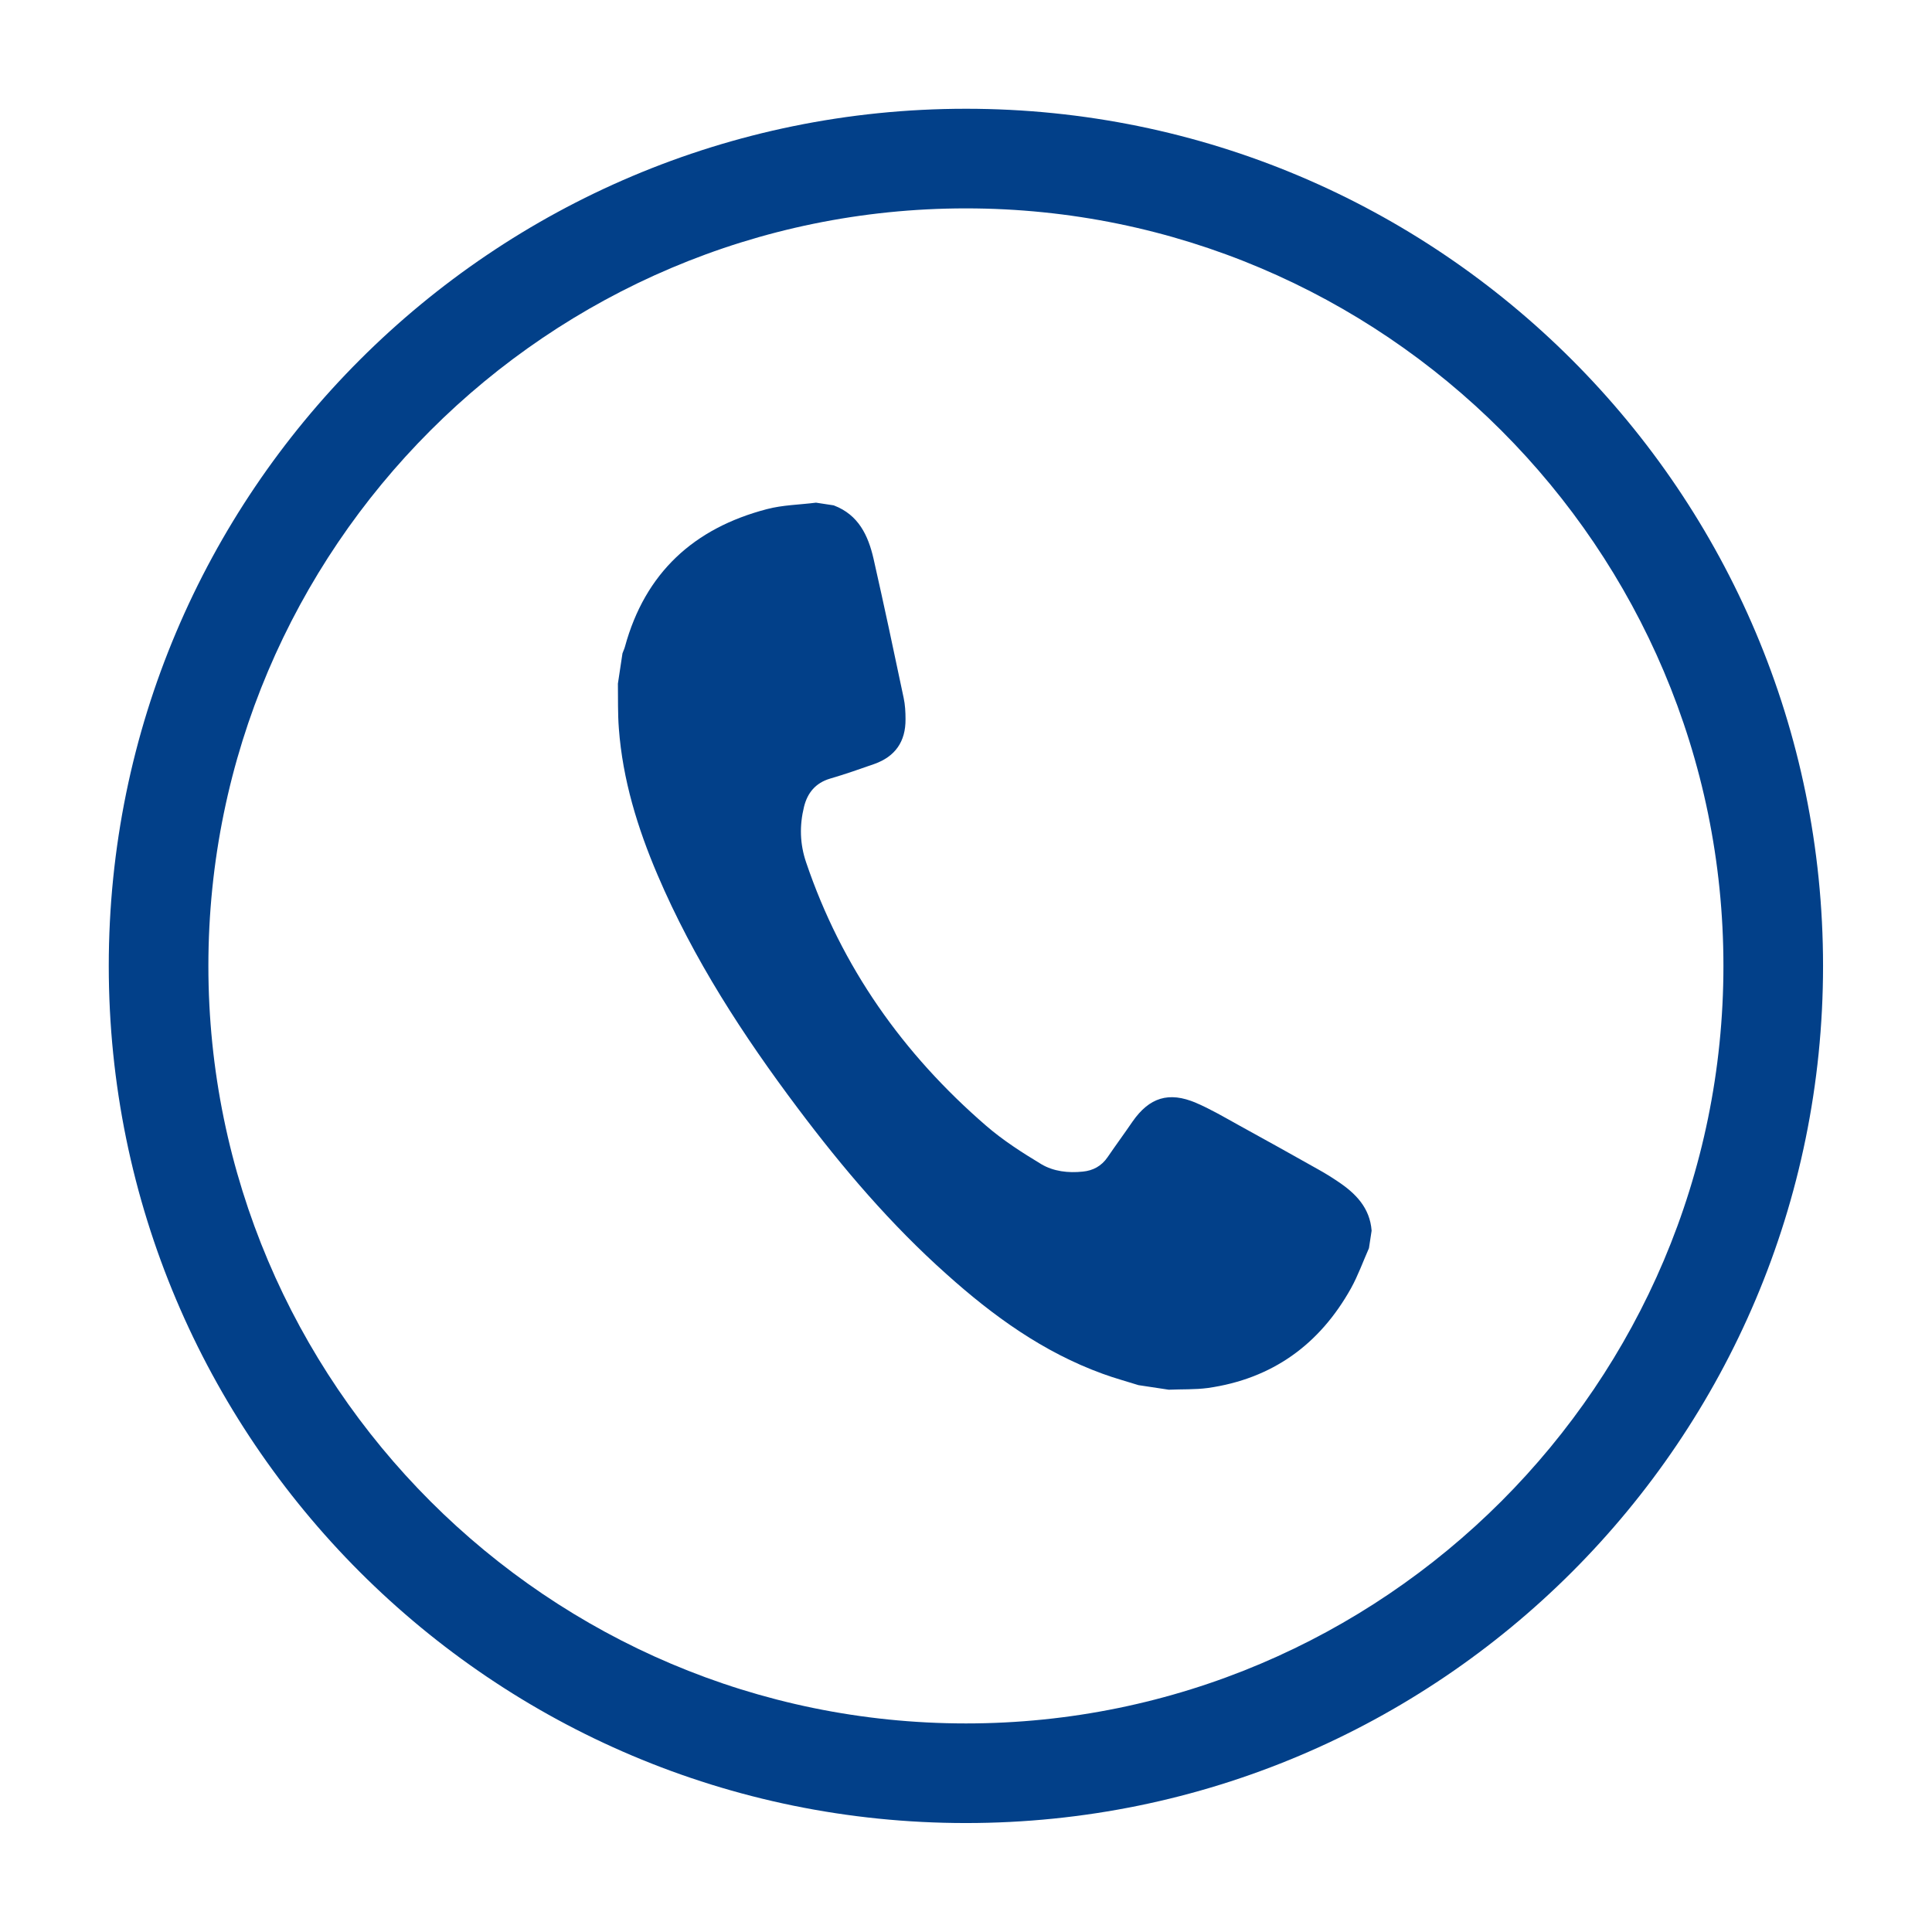
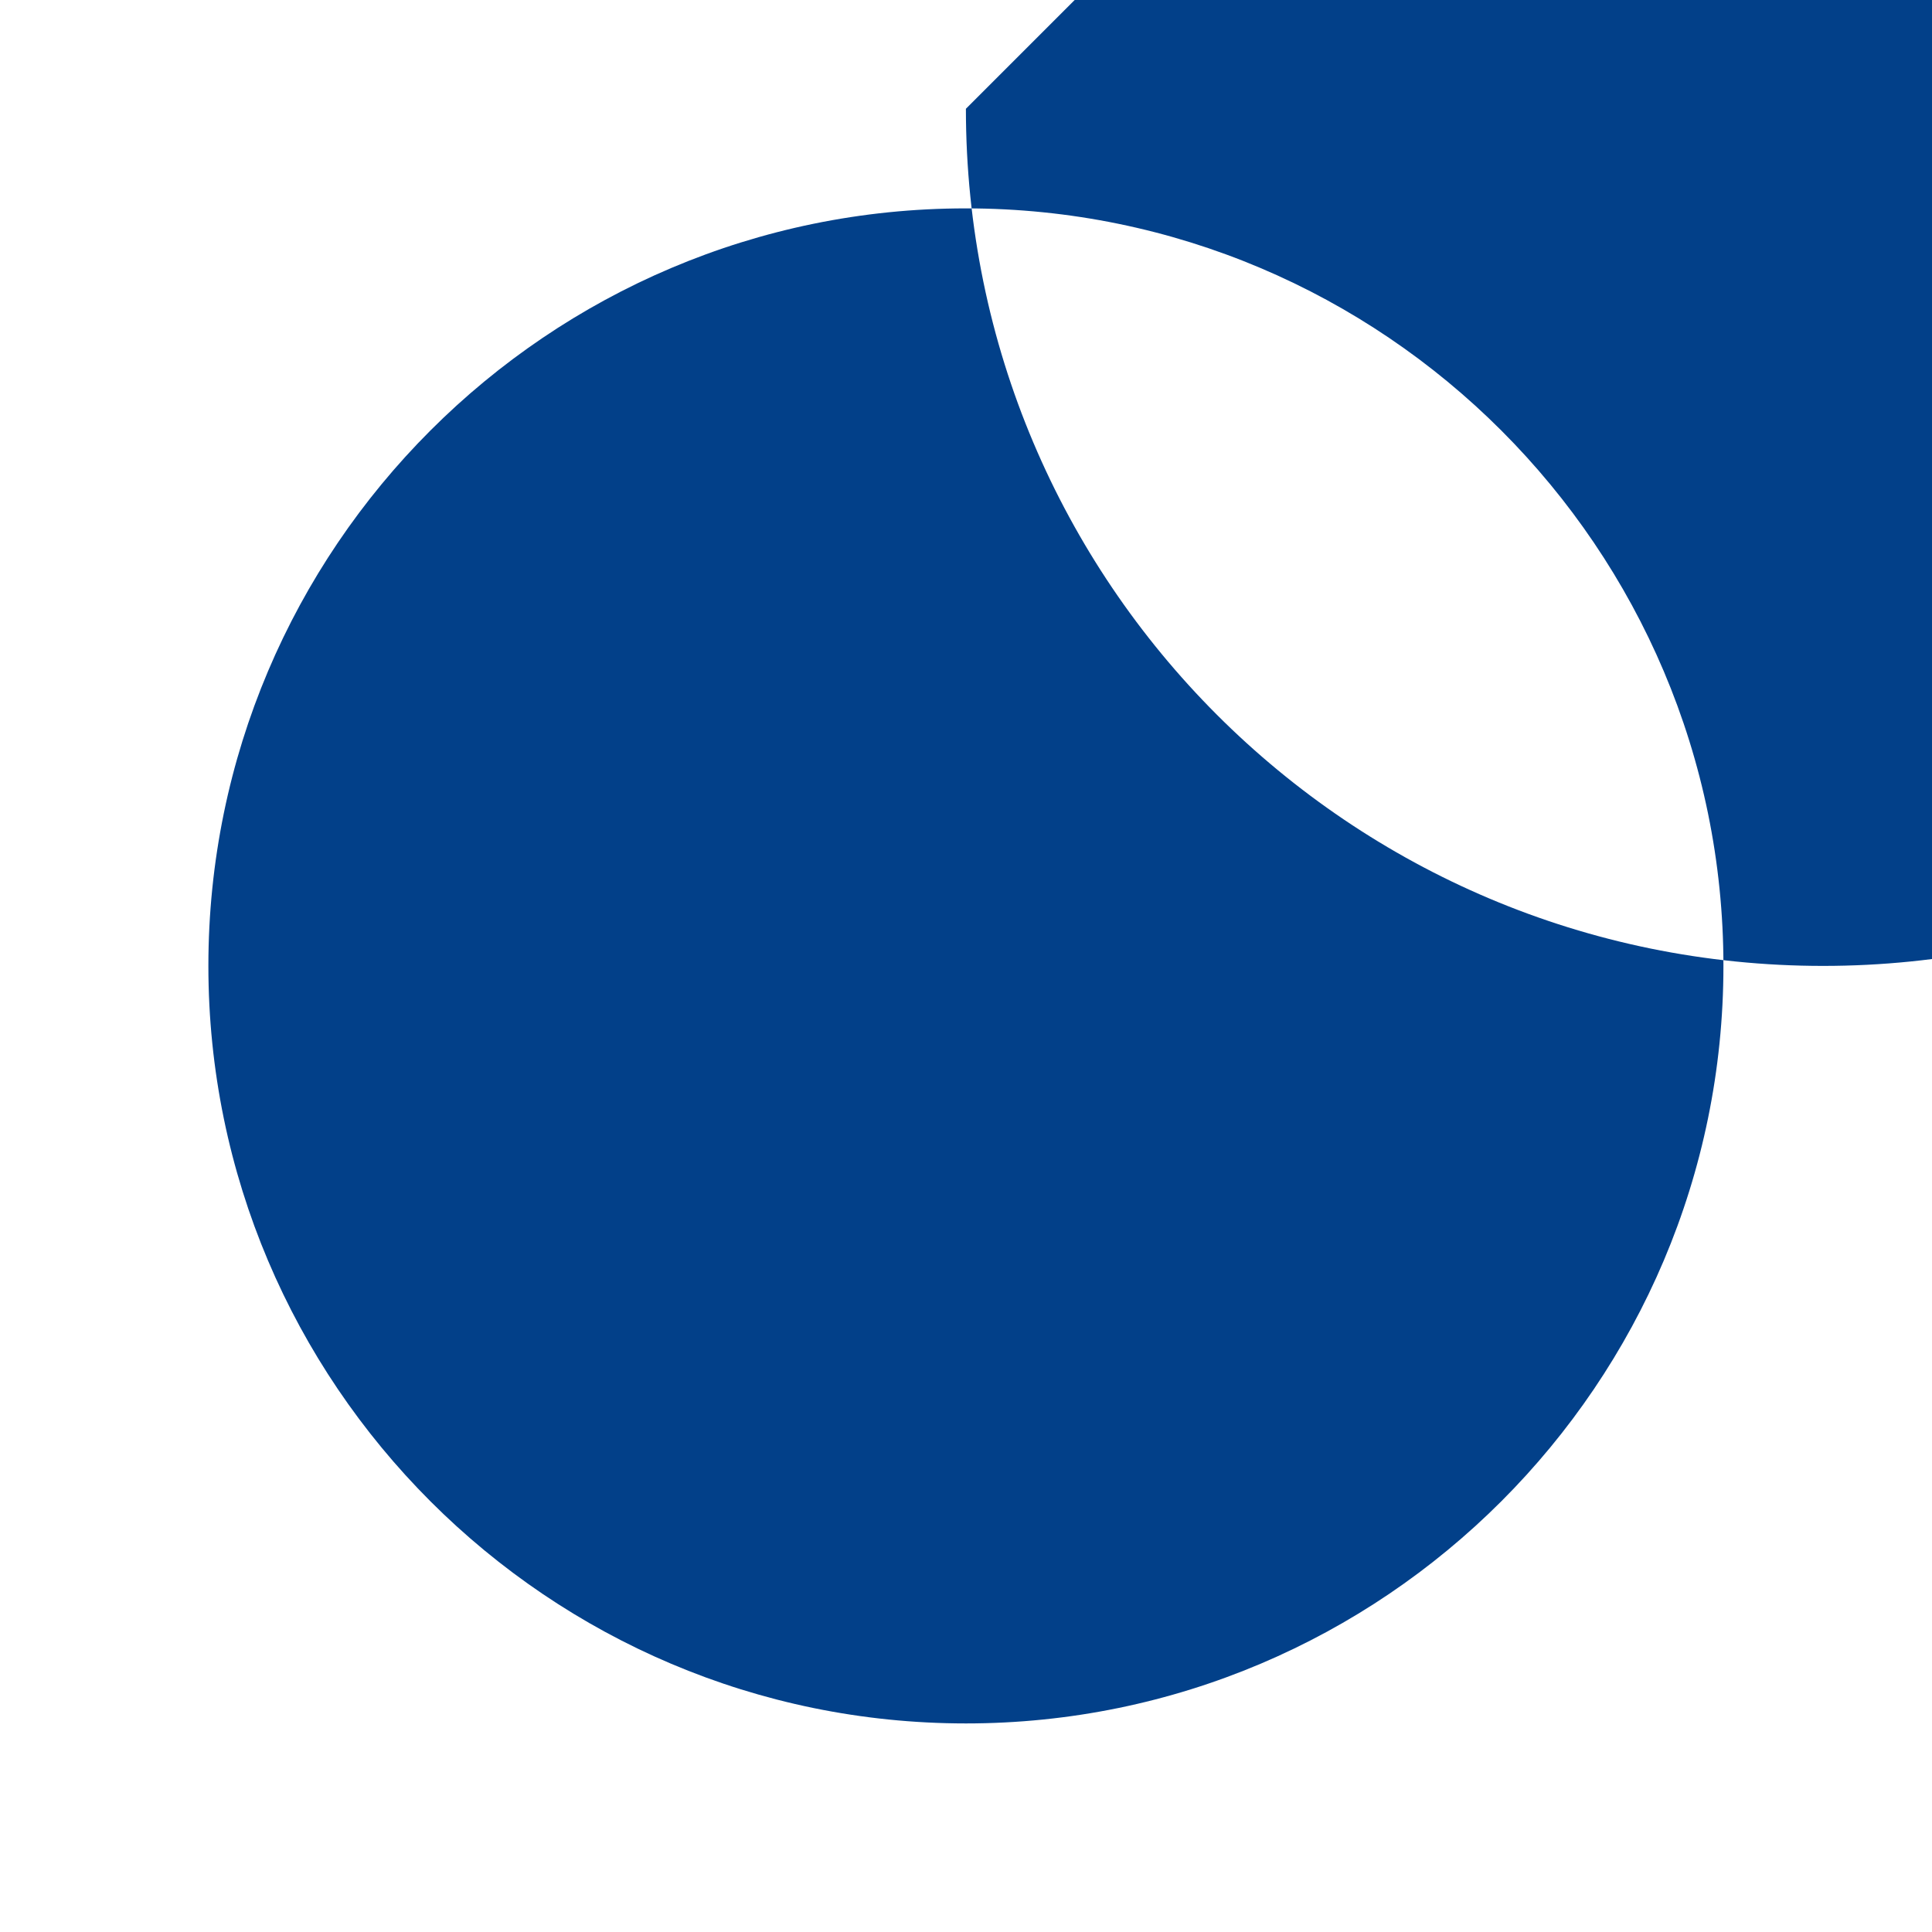
<svg xmlns="http://www.w3.org/2000/svg" id="Layer_1" data-name="Layer 1" width="101.43" height="101.43" viewBox="0 0 101.43 101.43">
  <defs>
    <style>
      .cls-1 {
        fill: #024089;
      }
    </style>
  </defs>
-   <path class="cls-1" d="M50.71,10.94c21.93,0,39.77,17.84,39.77,39.77s-17.84,39.77-39.77,39.77S10.94,72.65,10.94,50.71,28.78,10.94,50.71,10.94M50.71,5.71h0C25.86,5.71,5.71,25.86,5.71,50.71h0c0,24.85,20.15,45,45,45h0c24.85,0,45-20.15,45-45h0c0-24.85-20.15-45-45-45h0Z" />
-   <path class="cls-1" d="M43.79,26.54c1.28.49,1.79,1.57,2.07,2.79.55,2.43,1.07,4.87,1.58,7.3.08.37.1.75.1,1.13.01,1.17-.54,1.96-1.64,2.35-.77.27-1.54.54-2.33.77-.76.23-1.18.75-1.36,1.48-.24.98-.22,1.94.11,2.91,1.86,5.5,5.09,10.06,9.45,13.83.89.77,1.89,1.41,2.9,2.02.64.38,1.41.47,2.17.39.54-.05.99-.29,1.31-.76.43-.63.88-1.24,1.31-1.87.88-1.26,1.9-1.59,3.33-.98.77.33,1.5.76,2.24,1.17,1.39.76,2.78,1.54,4.17,2.32.36.2.7.41,1.04.64.93.62,1.68,1.38,1.77,2.58-.05.31-.09.61-.14.92-.31.7-.57,1.43-.94,2.1-1.65,2.96-4.14,4.76-7.52,5.24-.68.09-1.37.06-2.05.09-.53-.08-1.06-.16-1.59-.24-.63-.2-1.27-.37-1.89-.6-3.11-1.13-5.74-3.03-8.18-5.22-2.93-2.61-5.46-5.58-7.81-8.71-2.88-3.83-5.48-7.83-7.37-12.26-1.05-2.46-1.83-5-2.03-7.68-.06-.78-.04-1.57-.05-2.36.08-.53.16-1.06.24-1.59.04-.12.1-.23.13-.35,1.06-3.88,3.62-6.22,7.45-7.22.83-.22,1.72-.23,2.58-.34.31.05.61.09.92.14Z" />
+   <path class="cls-1" d="M50.71,10.94c21.93,0,39.77,17.84,39.77,39.77s-17.84,39.77-39.77,39.77S10.94,72.65,10.94,50.71,28.78,10.94,50.71,10.94M50.71,5.71h0h0c0,24.85,20.15,45,45,45h0c24.85,0,45-20.15,45-45h0c0-24.85-20.15-45-45-45h0Z" />
</svg>